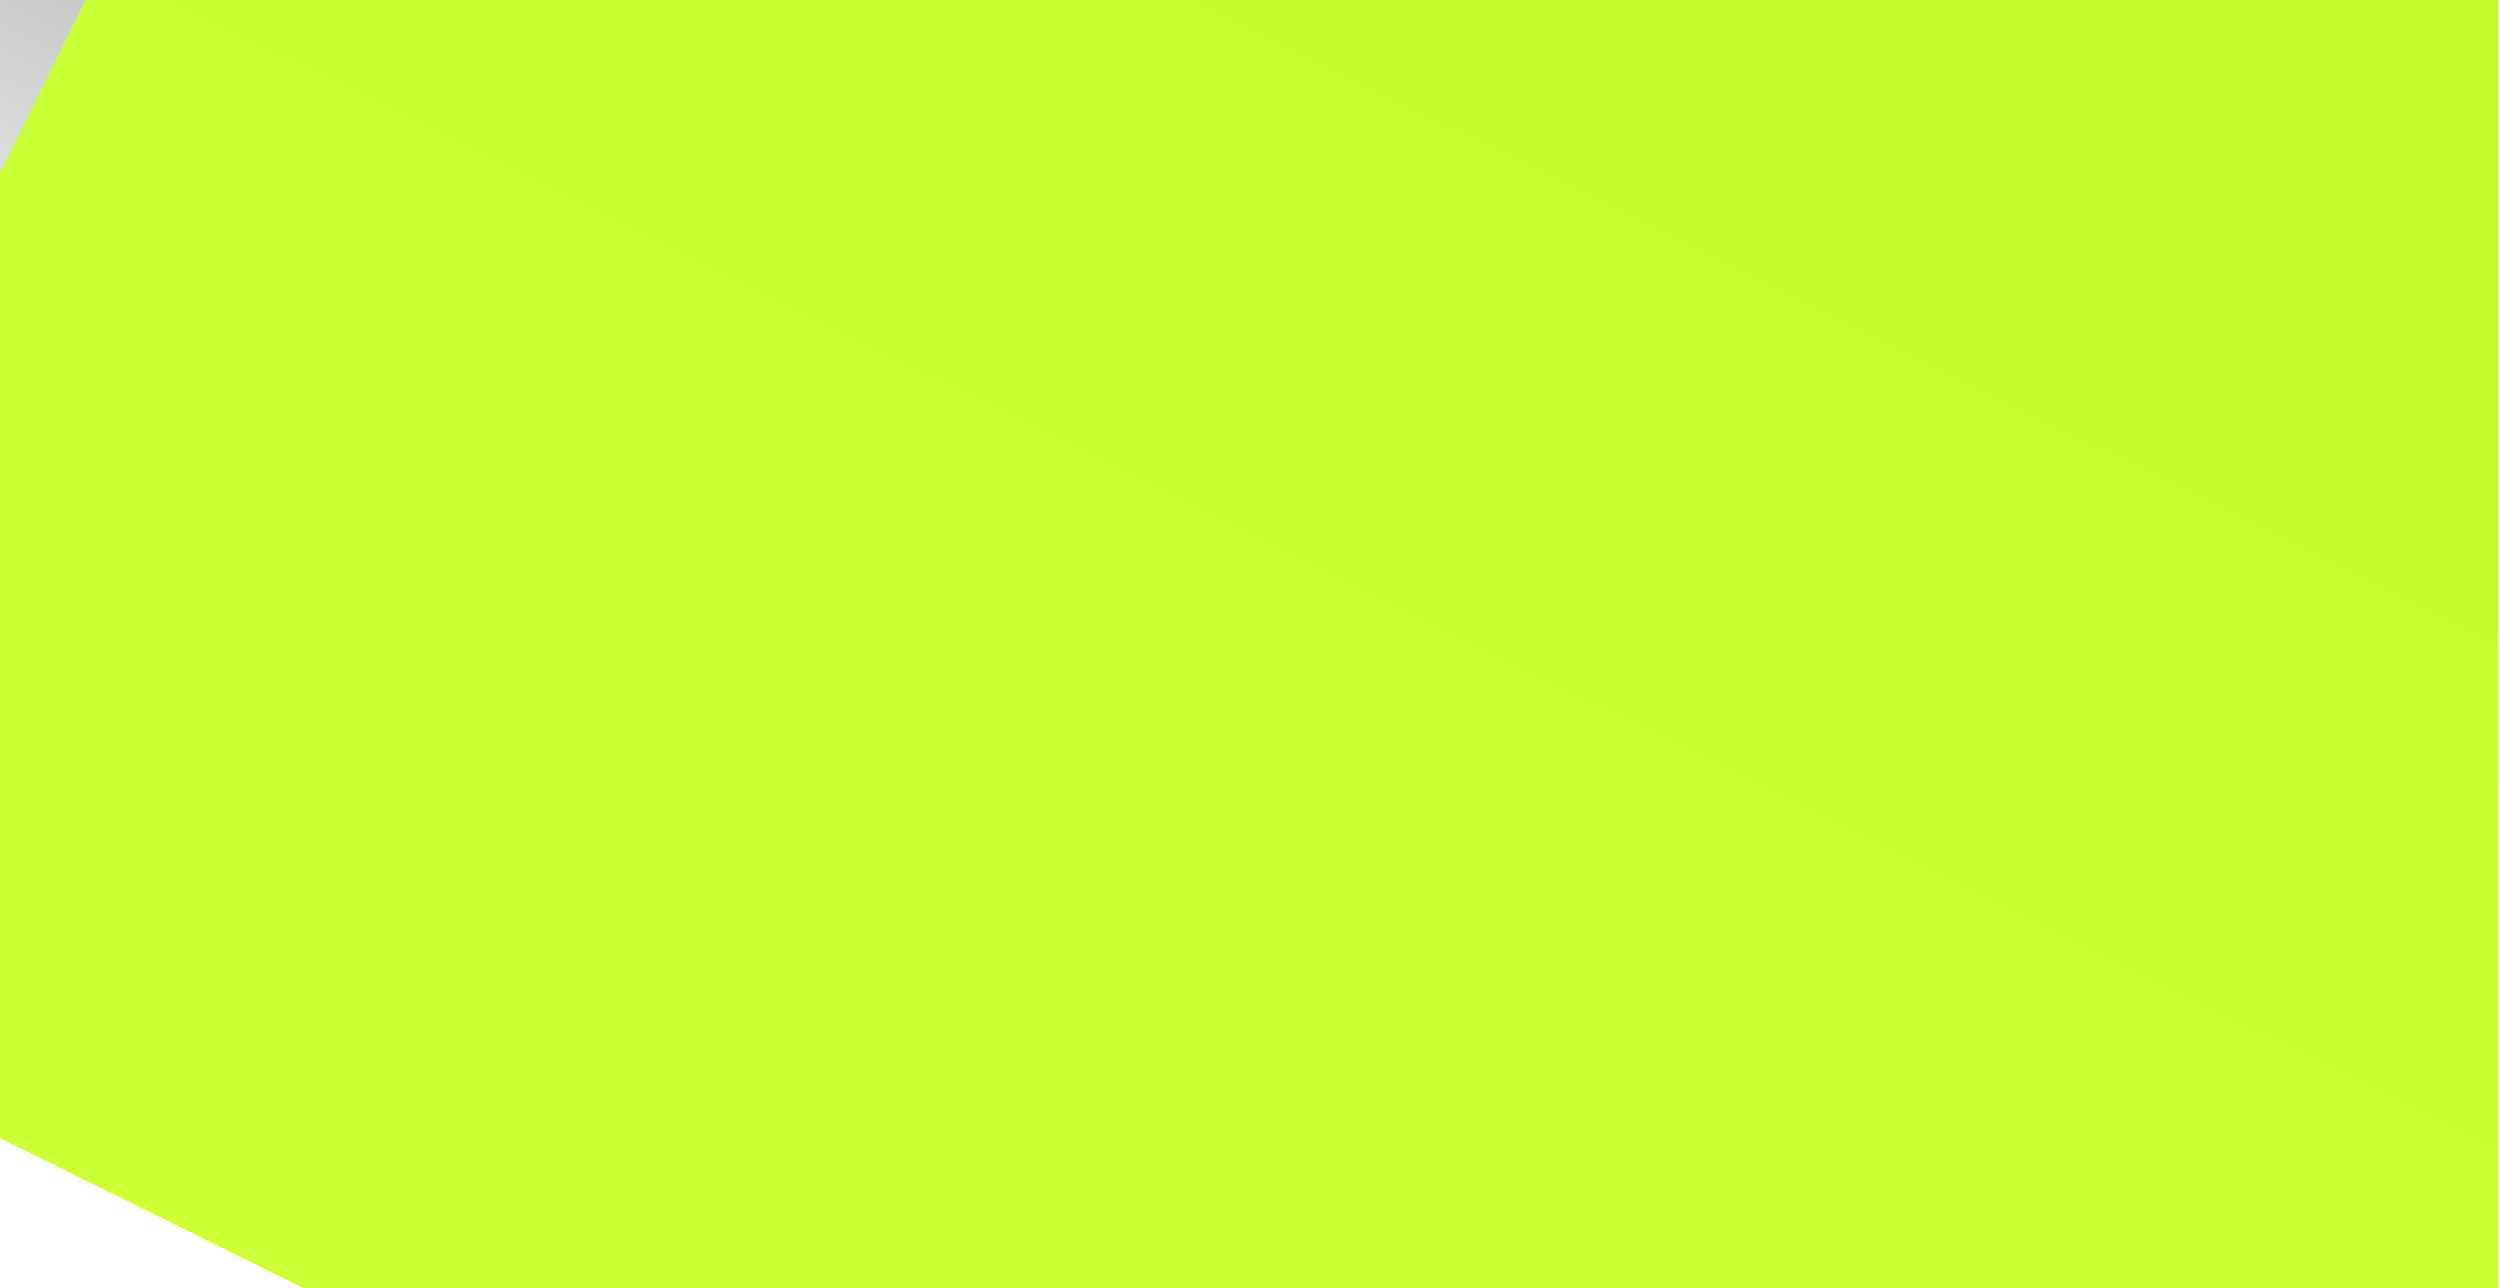
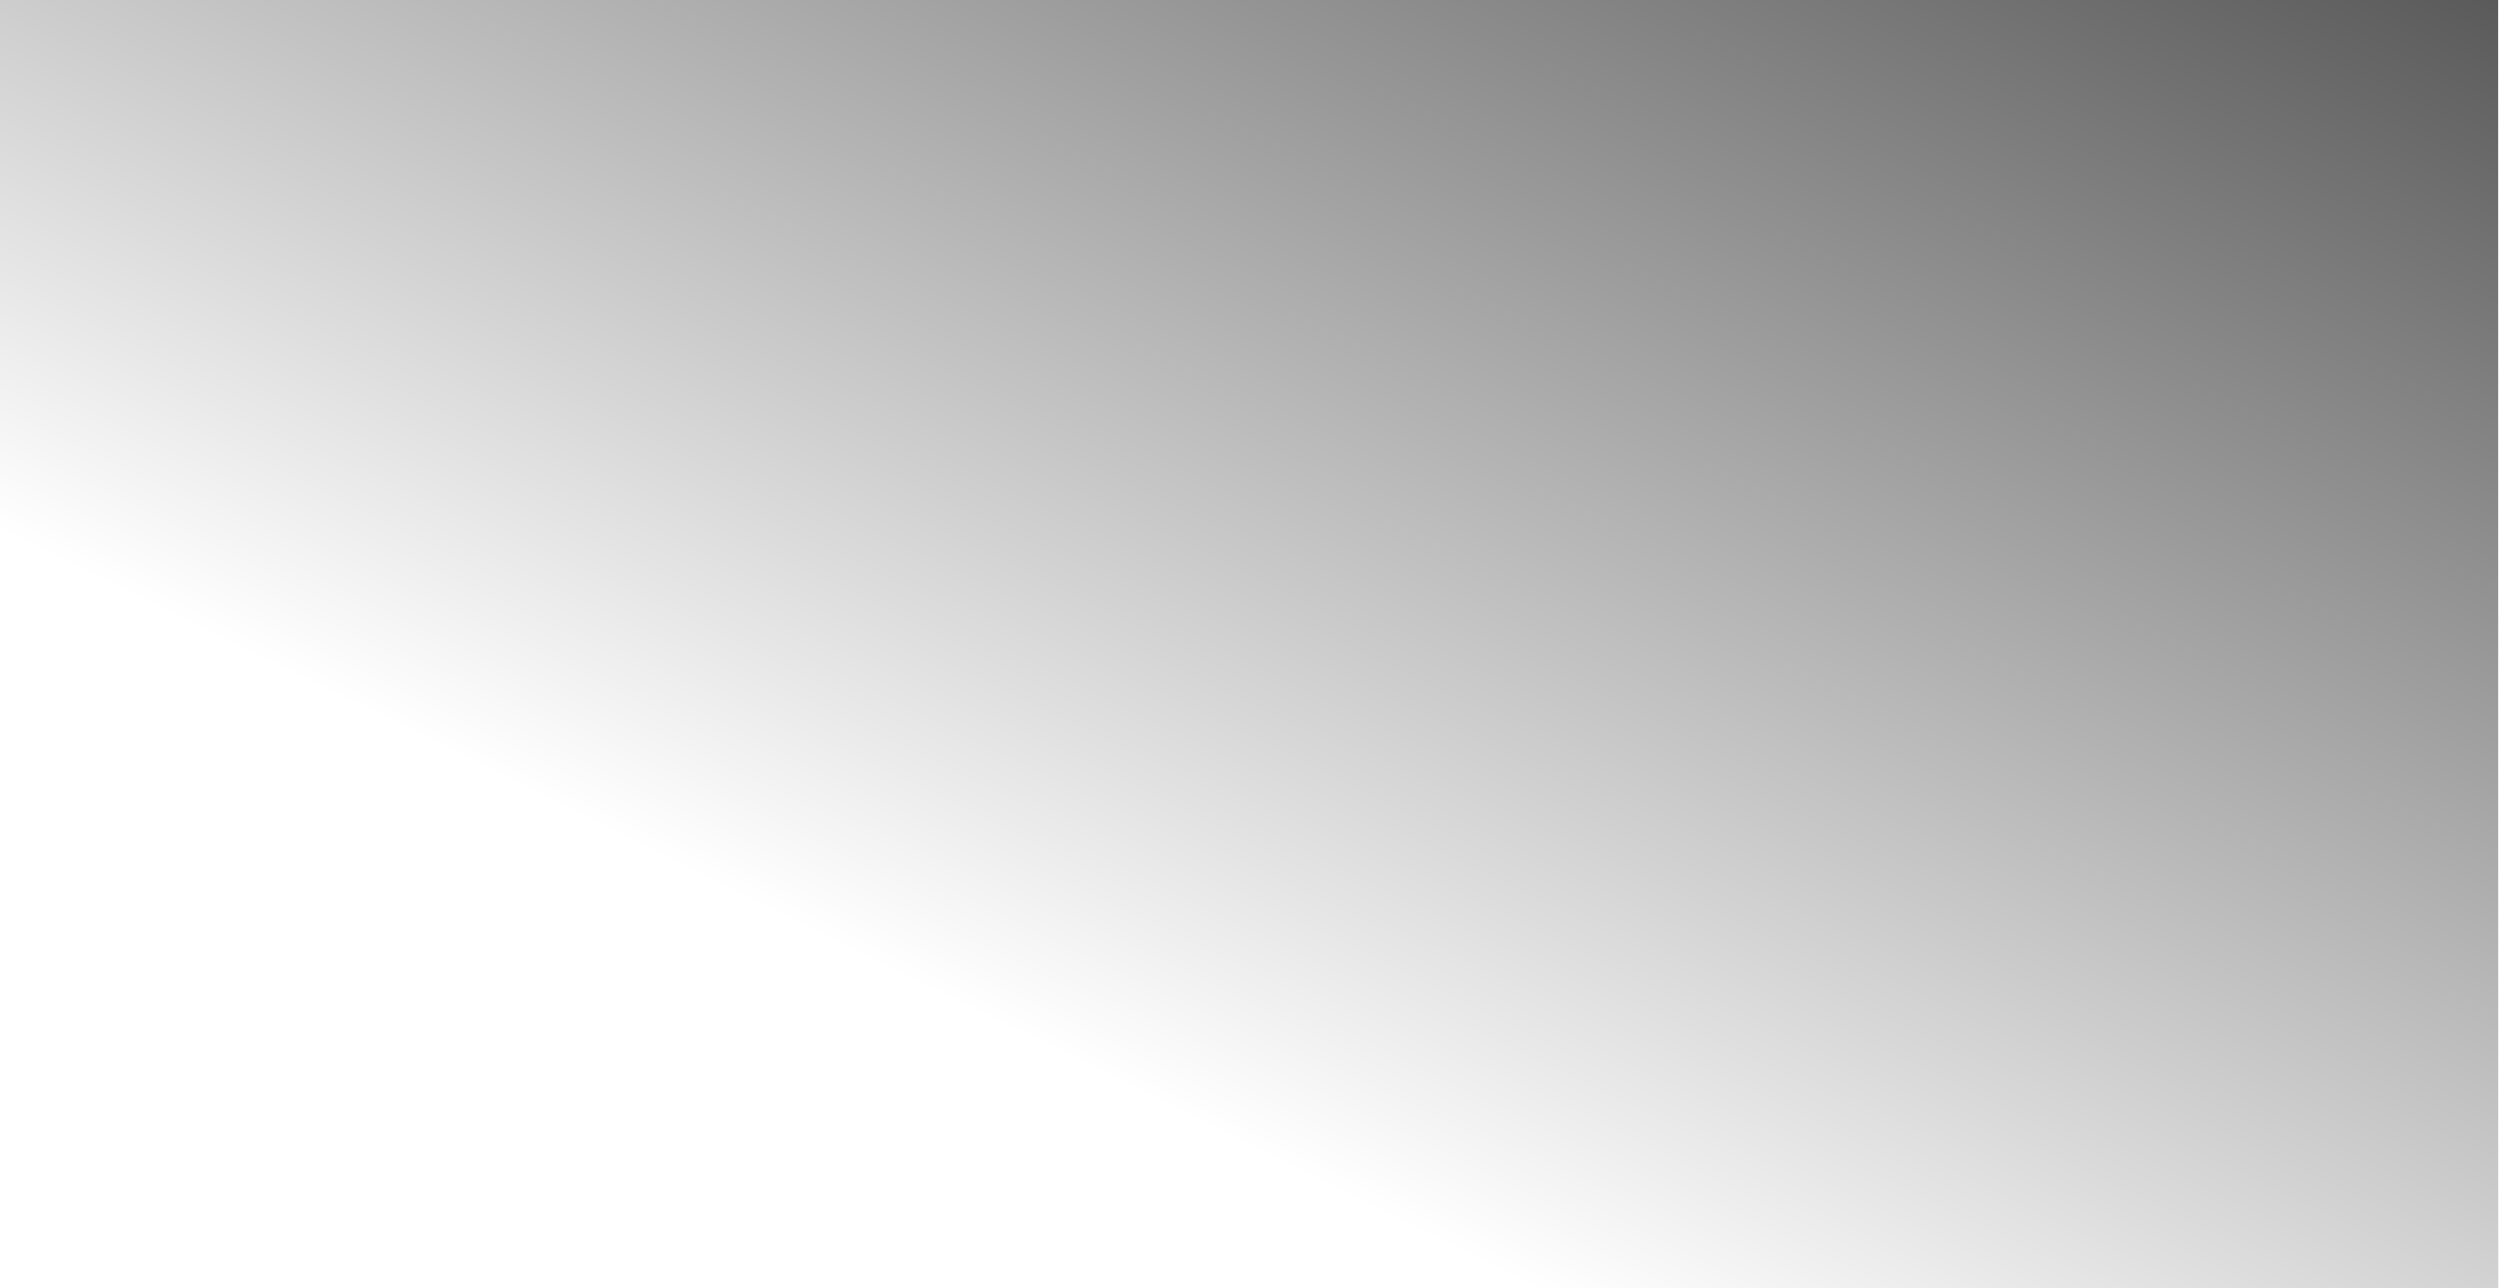
<svg xmlns="http://www.w3.org/2000/svg" width="326" height="168" viewBox="0 0 326 168" fill="none">
  <g clip-path="url(#clip0_4498_6716)">
-     <rect width="326" height="168" fill="white" />
    <g clip-path="url(#clip1_4498_6716)">
      <rect width="878.75" height="168.125" transform="translate(-553)" fill="white" />
      <g clip-path="url(#clip2_4498_6716)">
        <rect width="500" height="500" transform="translate(115.322 -315.365) rotate(26.289)" fill="white" />
        <g filter="url(#filter0_f_4498_6716)">
-           <circle cx="272.502" cy="-106.292" r="79.71" transform="rotate(26.289 272.502 -106.292)" fill="black" />
          <circle cx="79.71" cy="79.71" r="79.71" transform="matrix(-0.897 -0.443 -0.443 0.897 456.482 -29.599)" fill="black" />
-           <circle cx="79.71" cy="79.71" r="79.71" transform="matrix(-0.897 -0.443 -0.443 0.897 420.922 -17.555)" fill="black" />
-           <circle cx="163.058" cy="65.372" r="101.089" transform="rotate(26.289 163.058 65.372)" fill="black" />
          <circle cx="211.691" cy="37.731" r="101.089" transform="rotate(26.289 211.691 37.731)" fill="black" />
          <circle cx="63.153" cy="63.153" r="63.153" transform="matrix(0.779 0.627 0.627 -0.779 119.83 -62.487)" fill="black" />
          <ellipse cx="198.931" cy="-12.448" rx="114.327" ry="108.683" transform="rotate(-157.875 198.931 -12.448)" fill="black" />
          <ellipse cx="79.358" cy="75.44" rx="79.358" ry="75.44" transform="matrix(0.085 0.996 0.996 -0.085 197.904 4.721)" fill="black" />
          <circle cx="260.361" cy="-22.759" r="98.696" transform="rotate(26.289 260.361 -22.759)" fill="black" />
          <circle cx="132.102" cy="13.233" r="55.227" transform="rotate(26.289 132.102 13.233)" fill="black" />
        </g>
        <g style="mix-blend-mode:color-dodge">
          <rect x="115.322" y="-315.365" width="500" height="500" transform="rotate(26.289 115.322 -315.365)" fill="#878787" />
        </g>
        <g style="mix-blend-mode:color-burn">
          <rect width="666" height="666" transform="matrix(-0.897 -0.443 -0.443 0.897 674.787 -131.569)" fill="url(#paint0_linear_4498_6716)" />
        </g>
        <g style="mix-blend-mode:screen">
-           <rect width="500" height="500" transform="translate(171.463 -324.578) rotate(26.289)" fill="#C8FF2D" fill-opacity="0.957" />
-         </g>
+           </g>
      </g>
    </g>
  </g>
  <defs>
    <filter id="filter0_f_4498_6716" x="-144.441" y="-360.558" width="757.34" height="757.873" filterUnits="userSpaceOnUse" color-interpolation-filters="sRGB">
      <feFlood flood-opacity="0" result="BackgroundImageFix" />
      <feBlend mode="normal" in="SourceGraphic" in2="BackgroundImageFix" result="shape" />
      <feGaussianBlur stdDeviation="50" result="effect1_foregroundBlur_4498_6716" />
    </filter>
    <linearGradient id="paint0_linear_4498_6716" x1="333" y1="187.313" x2="333" y2="478.688" gradientUnits="userSpaceOnUse">
      <stop stop-color="#111111" />
      <stop offset="0" stop-color="#161616" />
      <stop offset="1" stop-color="white" />
    </linearGradient>
    <clipPath id="clip0_4498_6716">
      <rect width="326" height="168" fill="white" />
    </clipPath>
    <clipPath id="clip1_4498_6716">
      <rect width="878.75" height="168.125" fill="white" transform="translate(-553)" />
    </clipPath>
    <clipPath id="clip2_4498_6716">
      <rect width="500" height="500" fill="white" transform="translate(115.322 -315.365) rotate(26.289)" />
    </clipPath>
  </defs>
</svg>